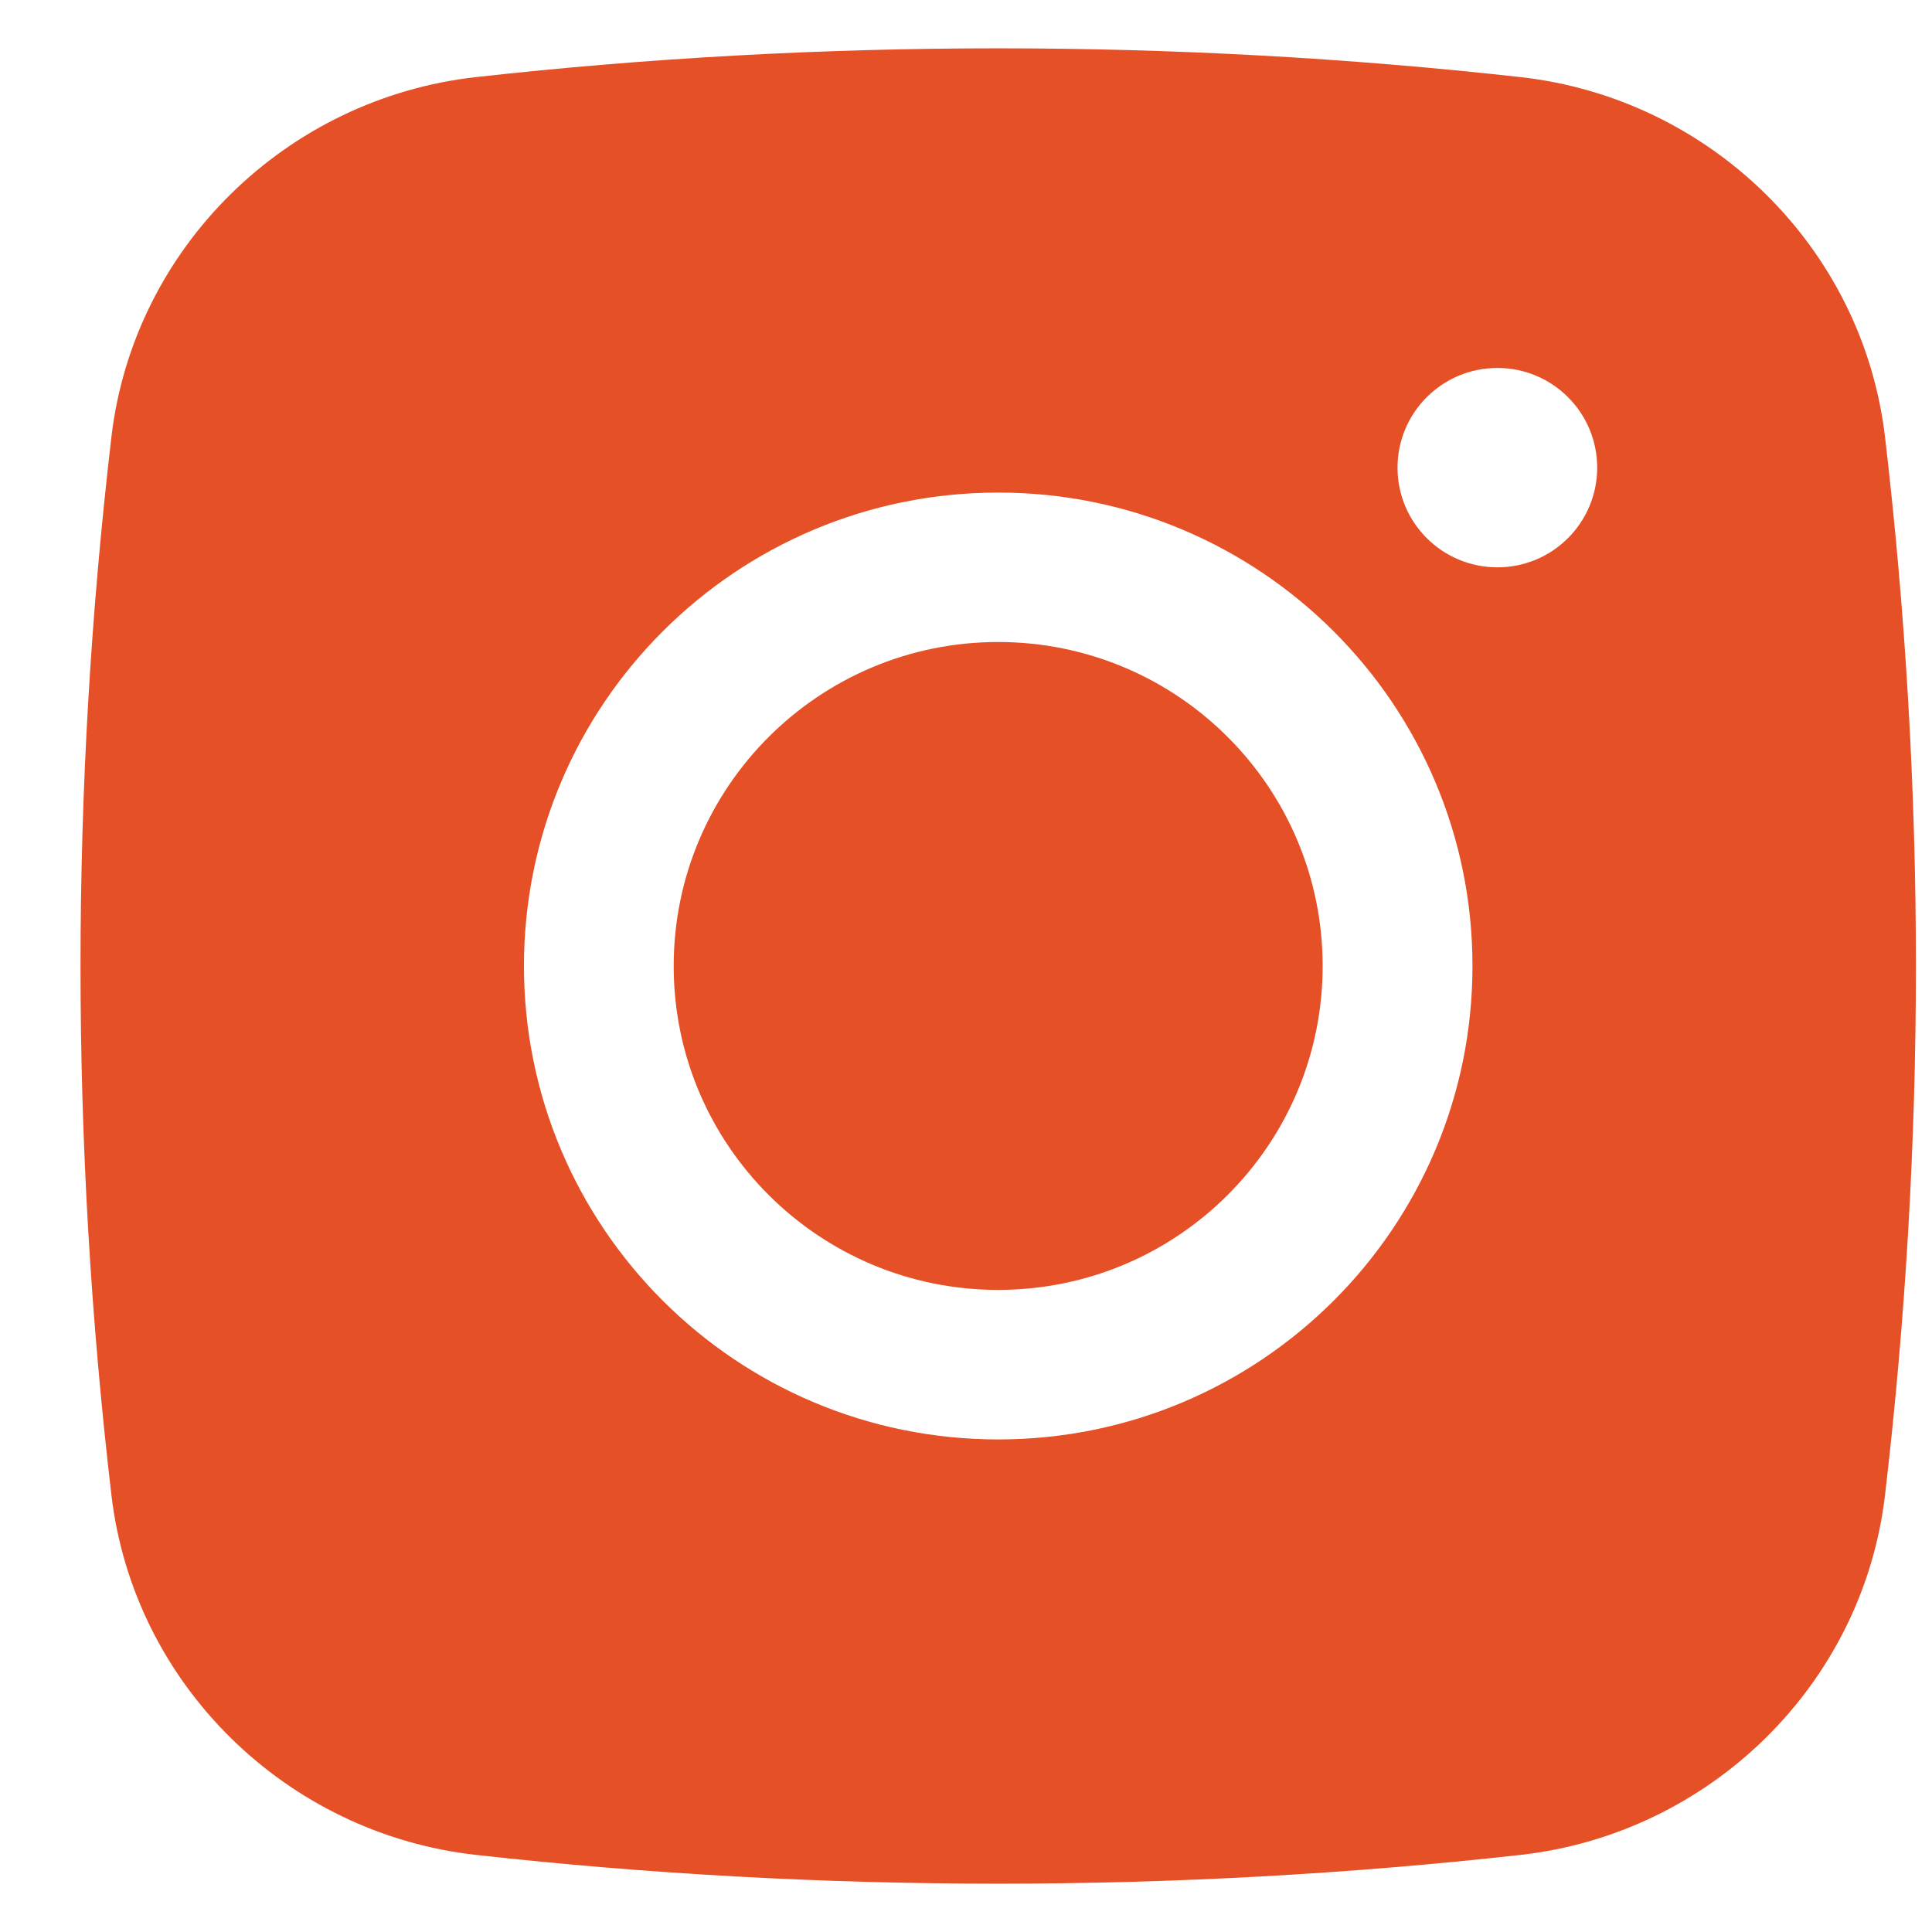
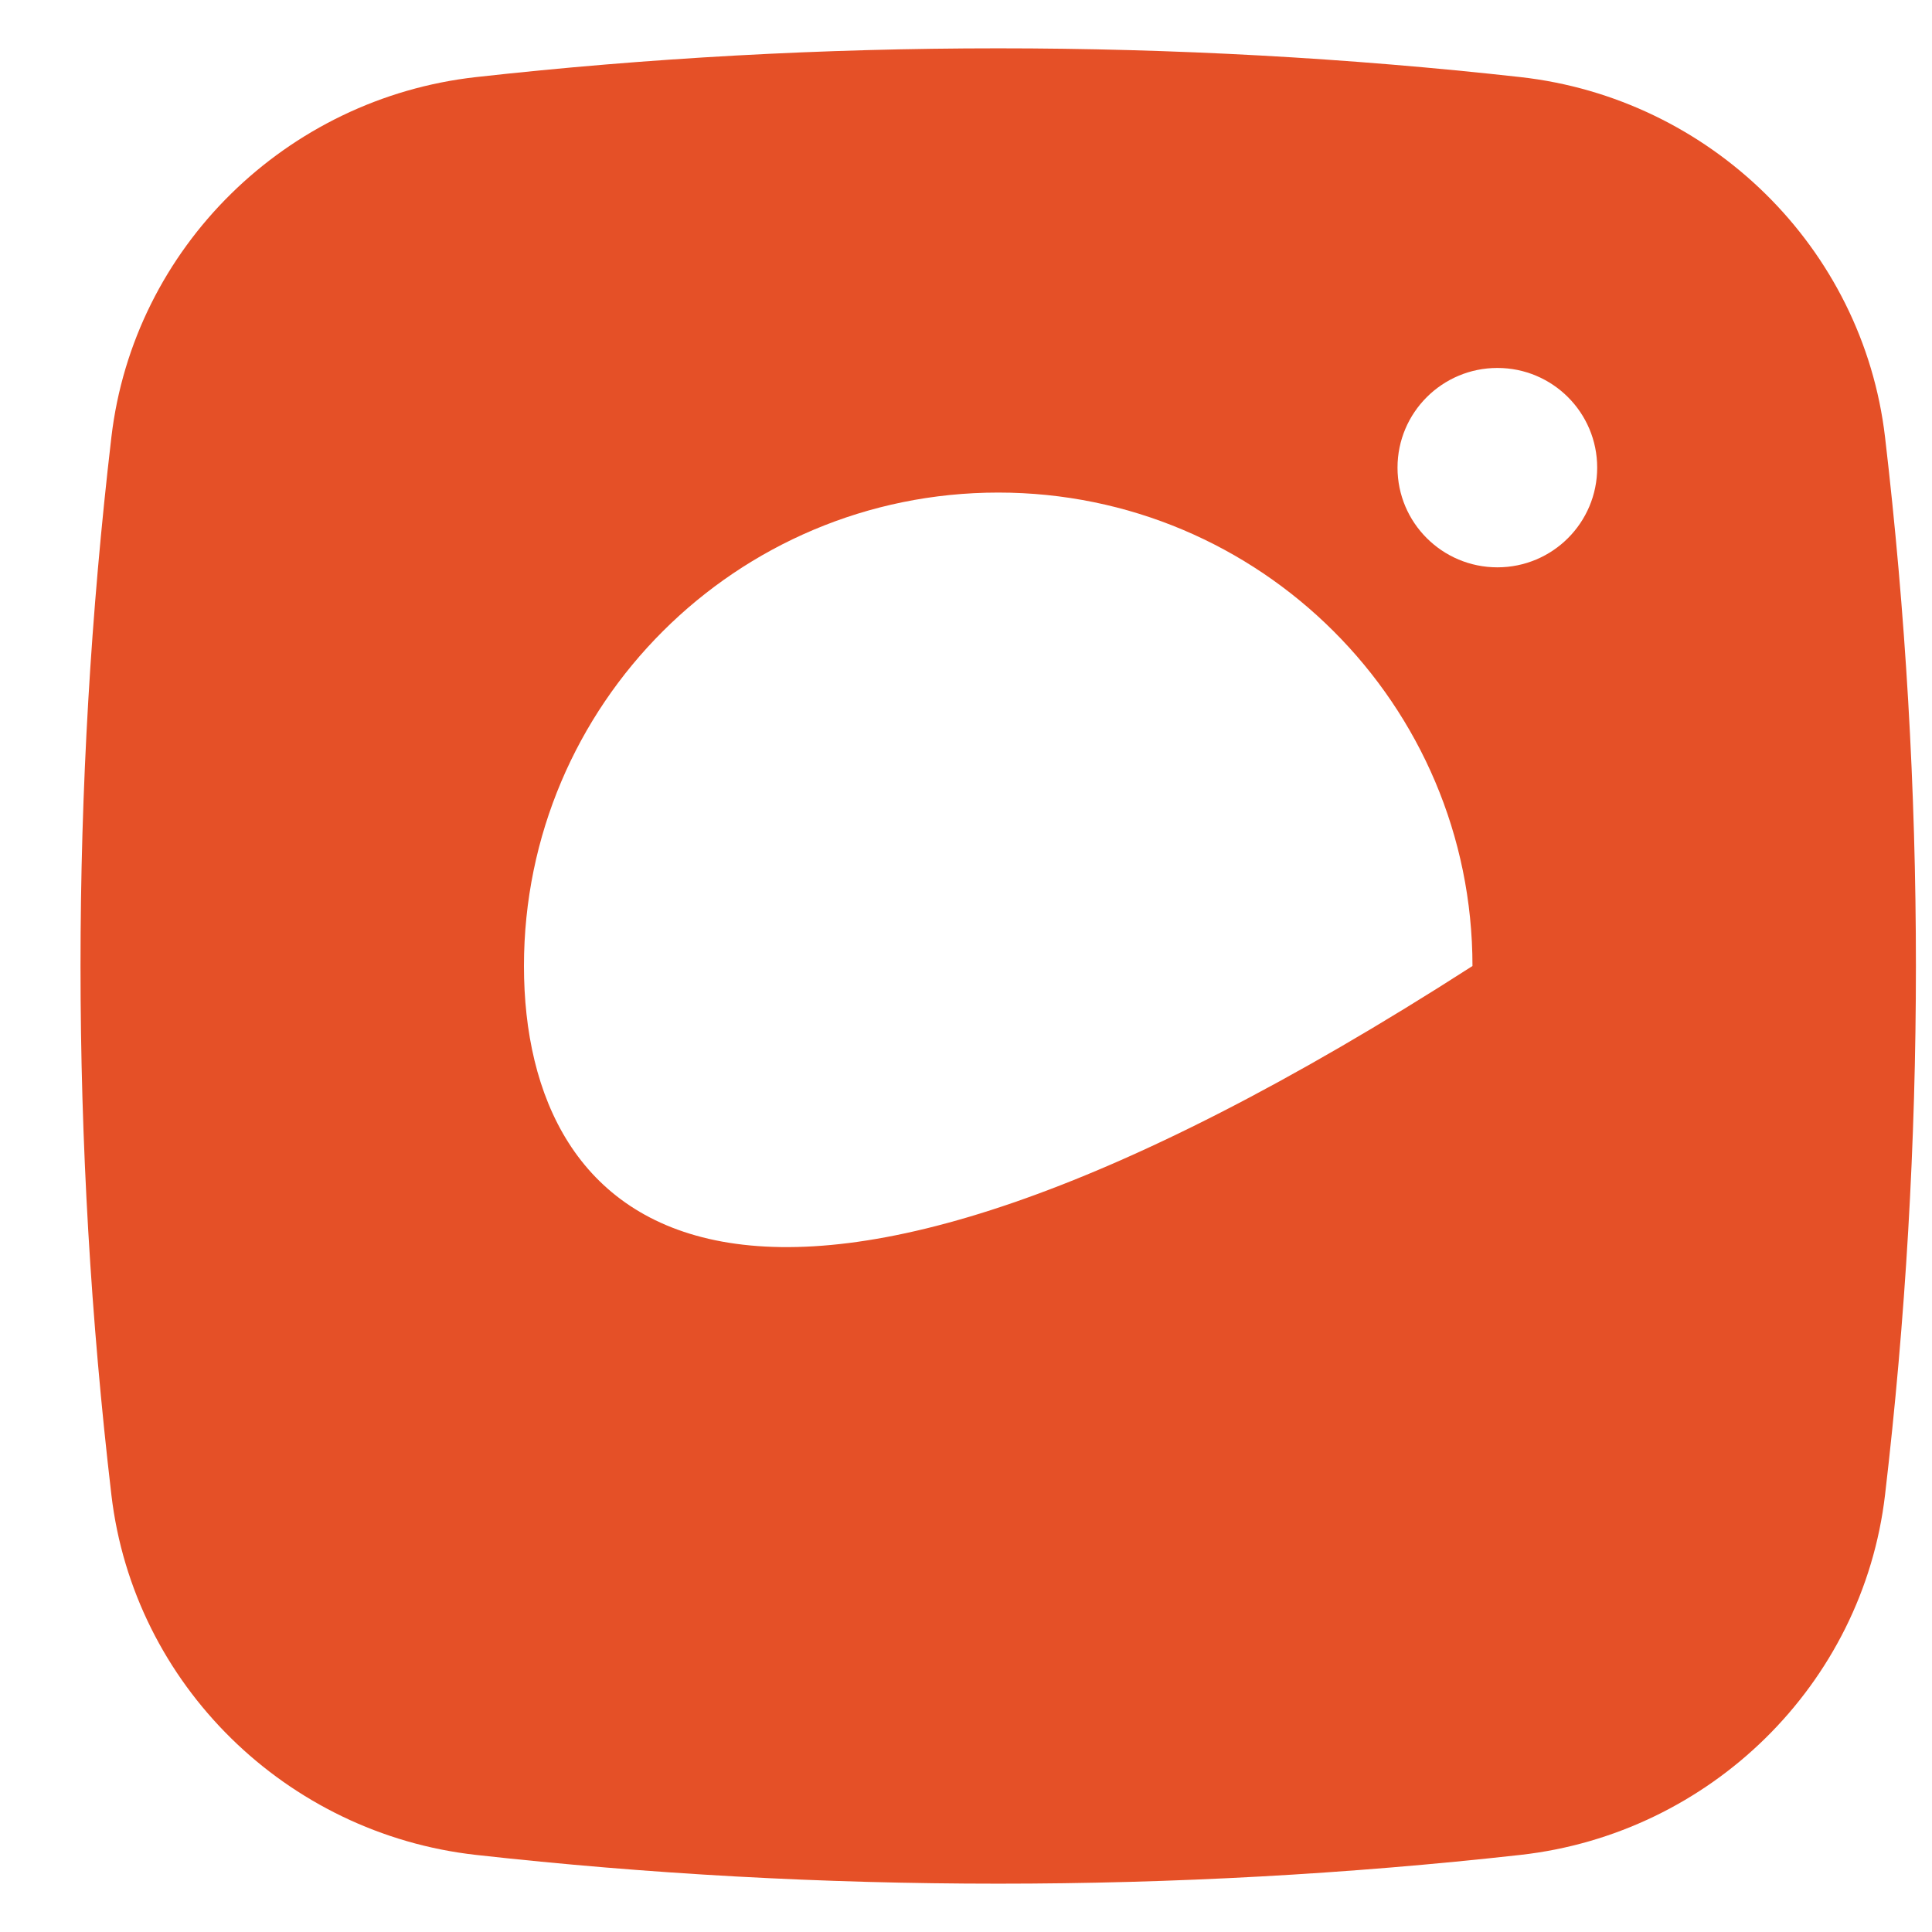
<svg xmlns="http://www.w3.org/2000/svg" width="20" height="20" viewBox="0 0 20 20" fill="none">
-   <path d="M10.333 6.646C8.478 6.646 6.974 8.148 6.974 10C6.974 11.852 8.478 13.353 10.333 13.353C12.188 13.353 13.692 11.852 13.692 10C13.692 8.148 12.188 6.646 10.333 6.646Z" fill="#E55027" />
-   <path fill-rule="evenodd" clip-rule="evenodd" d="M4.928 0.798C8.491 0.401 12.176 0.401 15.739 0.798C17.701 1.017 19.284 2.56 19.514 4.526C19.94 8.163 19.94 11.837 19.514 15.474C19.284 17.44 17.701 18.983 15.739 19.202C12.176 19.599 8.491 19.599 4.928 19.202C2.966 18.983 1.383 17.44 1.153 15.474C0.727 11.837 0.727 8.163 1.153 4.526C1.383 2.56 2.966 1.017 4.928 0.798ZM15.501 3.809C14.93 3.809 14.467 4.271 14.467 4.841C14.467 5.411 14.93 5.873 15.501 5.873C16.072 5.873 16.534 5.411 16.534 4.841C16.534 4.271 16.072 3.809 15.501 3.809ZM5.424 10C5.424 7.293 7.622 5.099 10.334 5.099C13.045 5.099 15.243 7.293 15.243 10C15.243 12.707 13.045 14.901 10.334 14.901C7.622 14.901 5.424 12.707 5.424 10Z" fill="#E55027" />
+   <path fill-rule="evenodd" clip-rule="evenodd" d="M4.928 0.798C8.491 0.401 12.176 0.401 15.739 0.798C17.701 1.017 19.284 2.56 19.514 4.526C19.94 8.163 19.94 11.837 19.514 15.474C19.284 17.44 17.701 18.983 15.739 19.202C12.176 19.599 8.491 19.599 4.928 19.202C2.966 18.983 1.383 17.44 1.153 15.474C0.727 11.837 0.727 8.163 1.153 4.526C1.383 2.56 2.966 1.017 4.928 0.798ZM15.501 3.809C14.93 3.809 14.467 4.271 14.467 4.841C14.467 5.411 14.93 5.873 15.501 5.873C16.072 5.873 16.534 5.411 16.534 4.841C16.534 4.271 16.072 3.809 15.501 3.809ZM5.424 10C5.424 7.293 7.622 5.099 10.334 5.099C13.045 5.099 15.243 7.293 15.243 10C7.622 14.901 5.424 12.707 5.424 10Z" fill="#E55027" />
</svg>